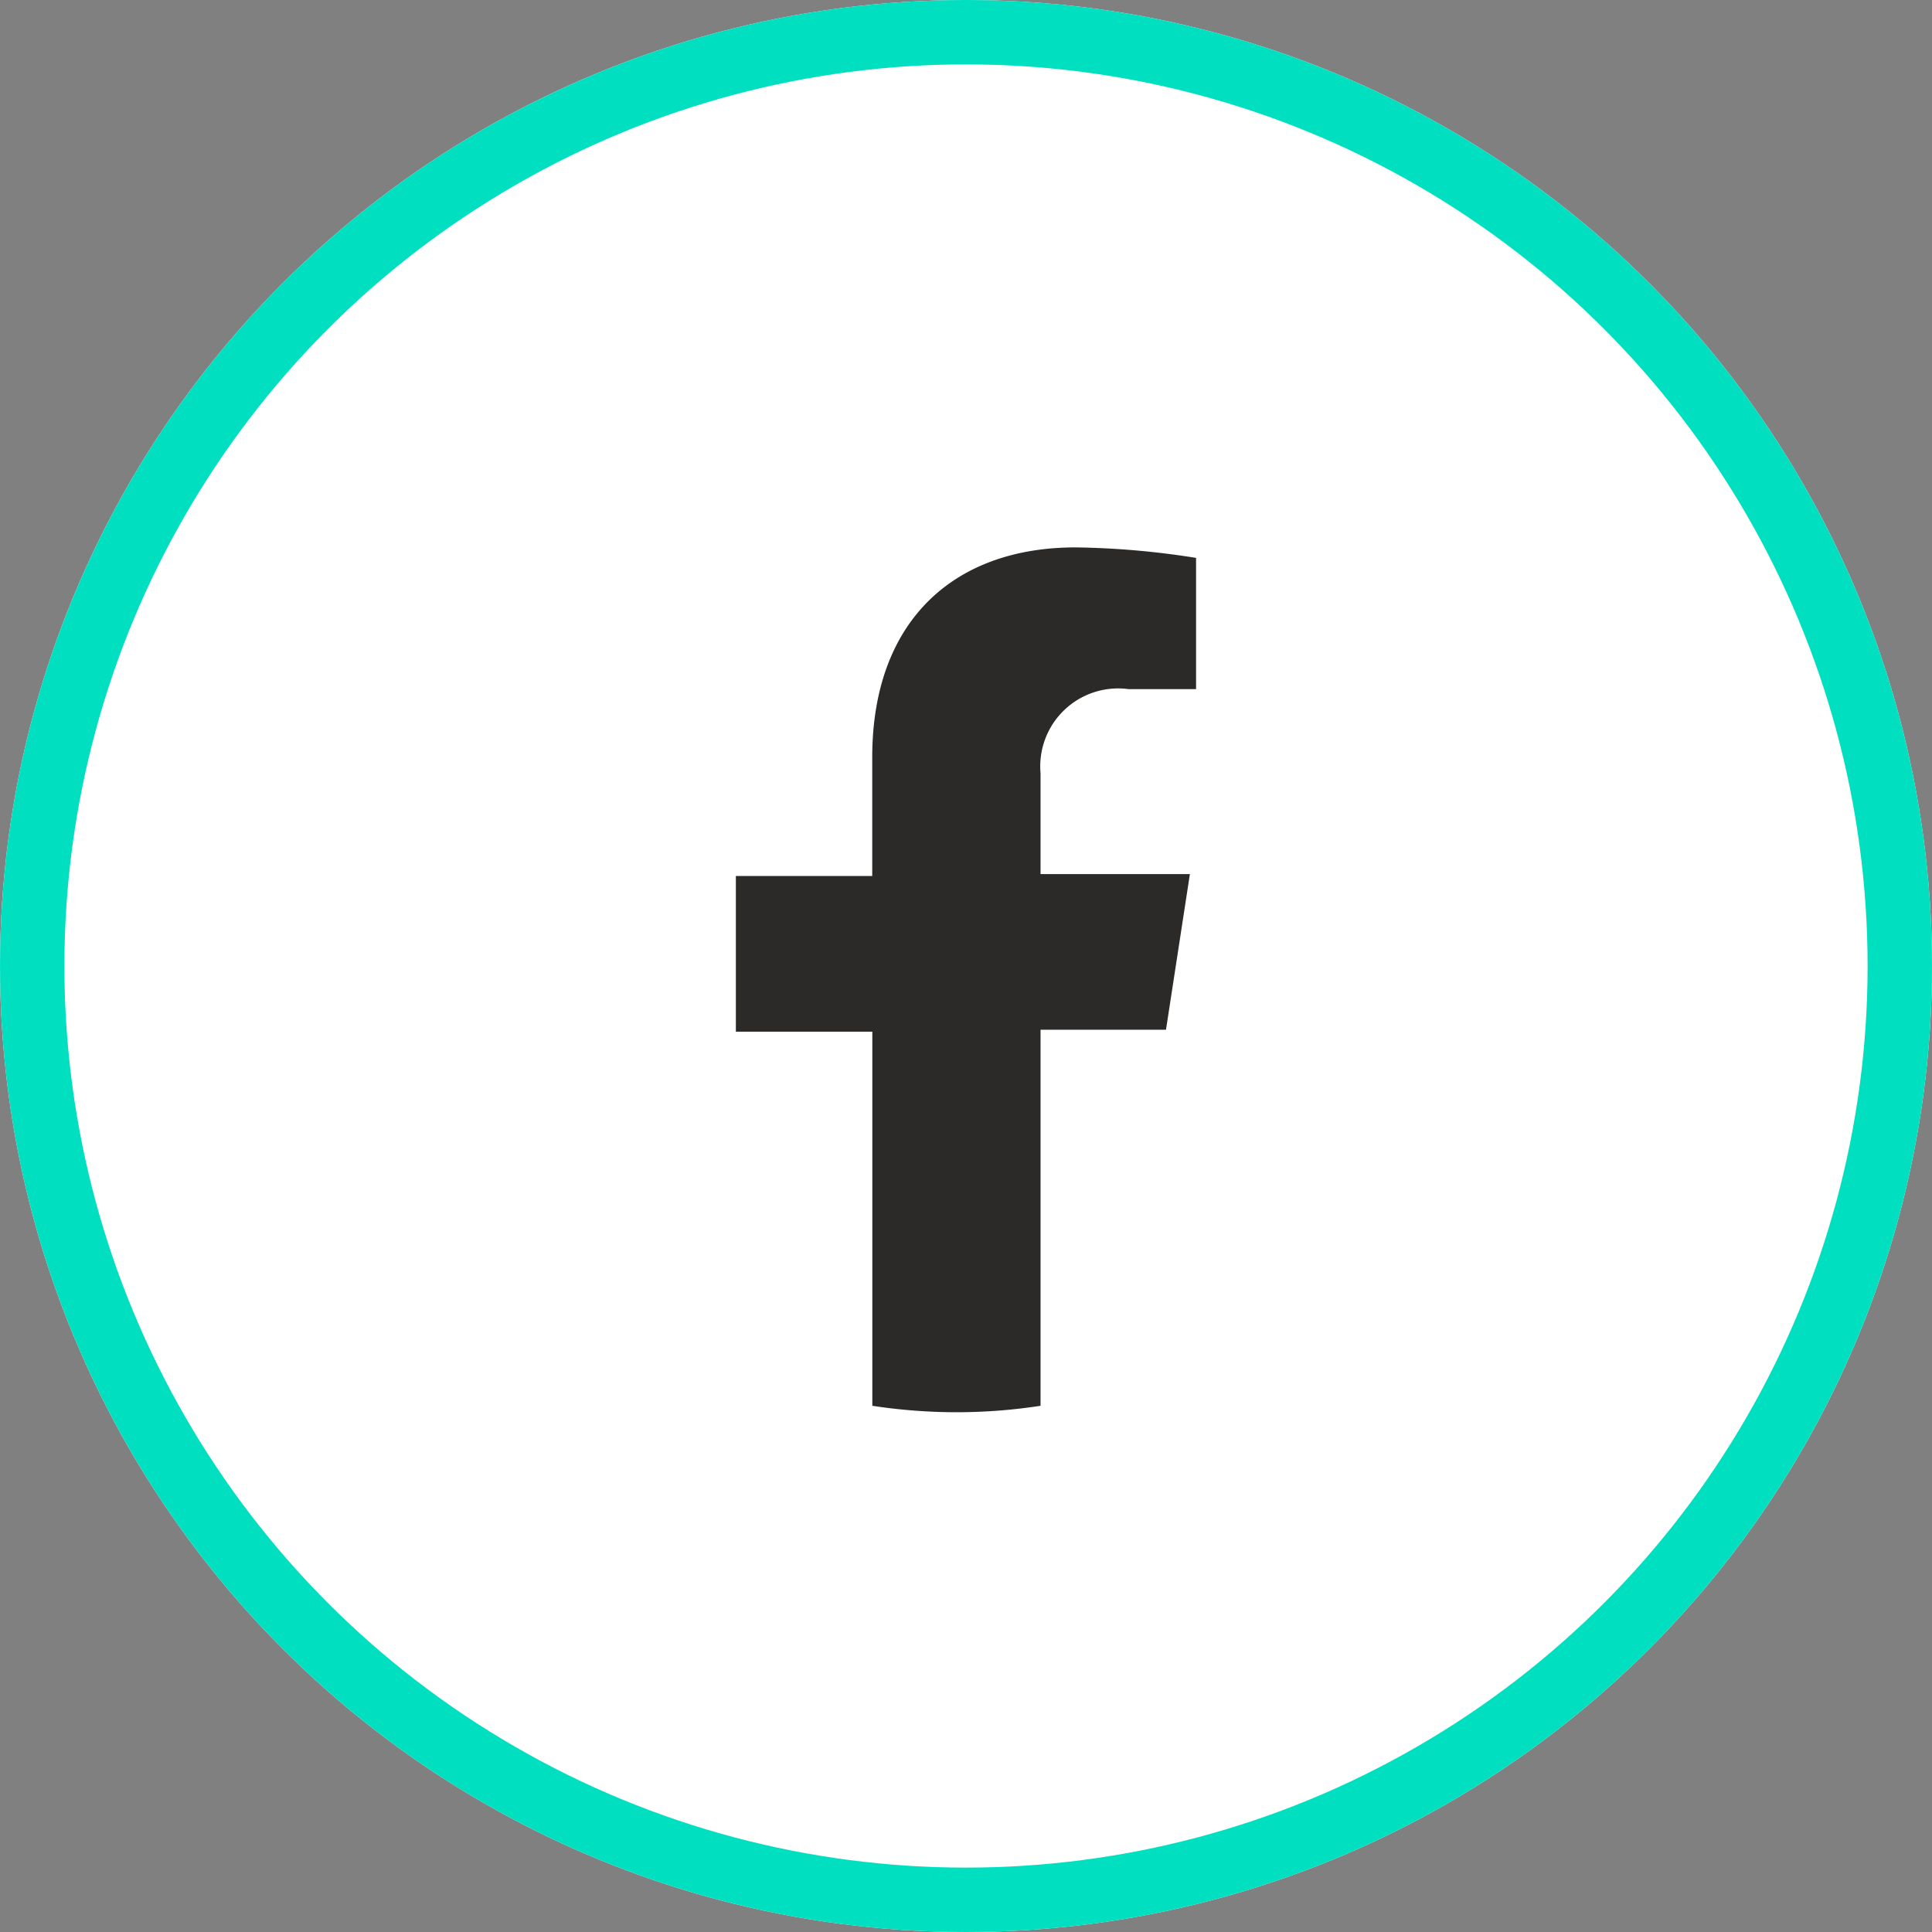
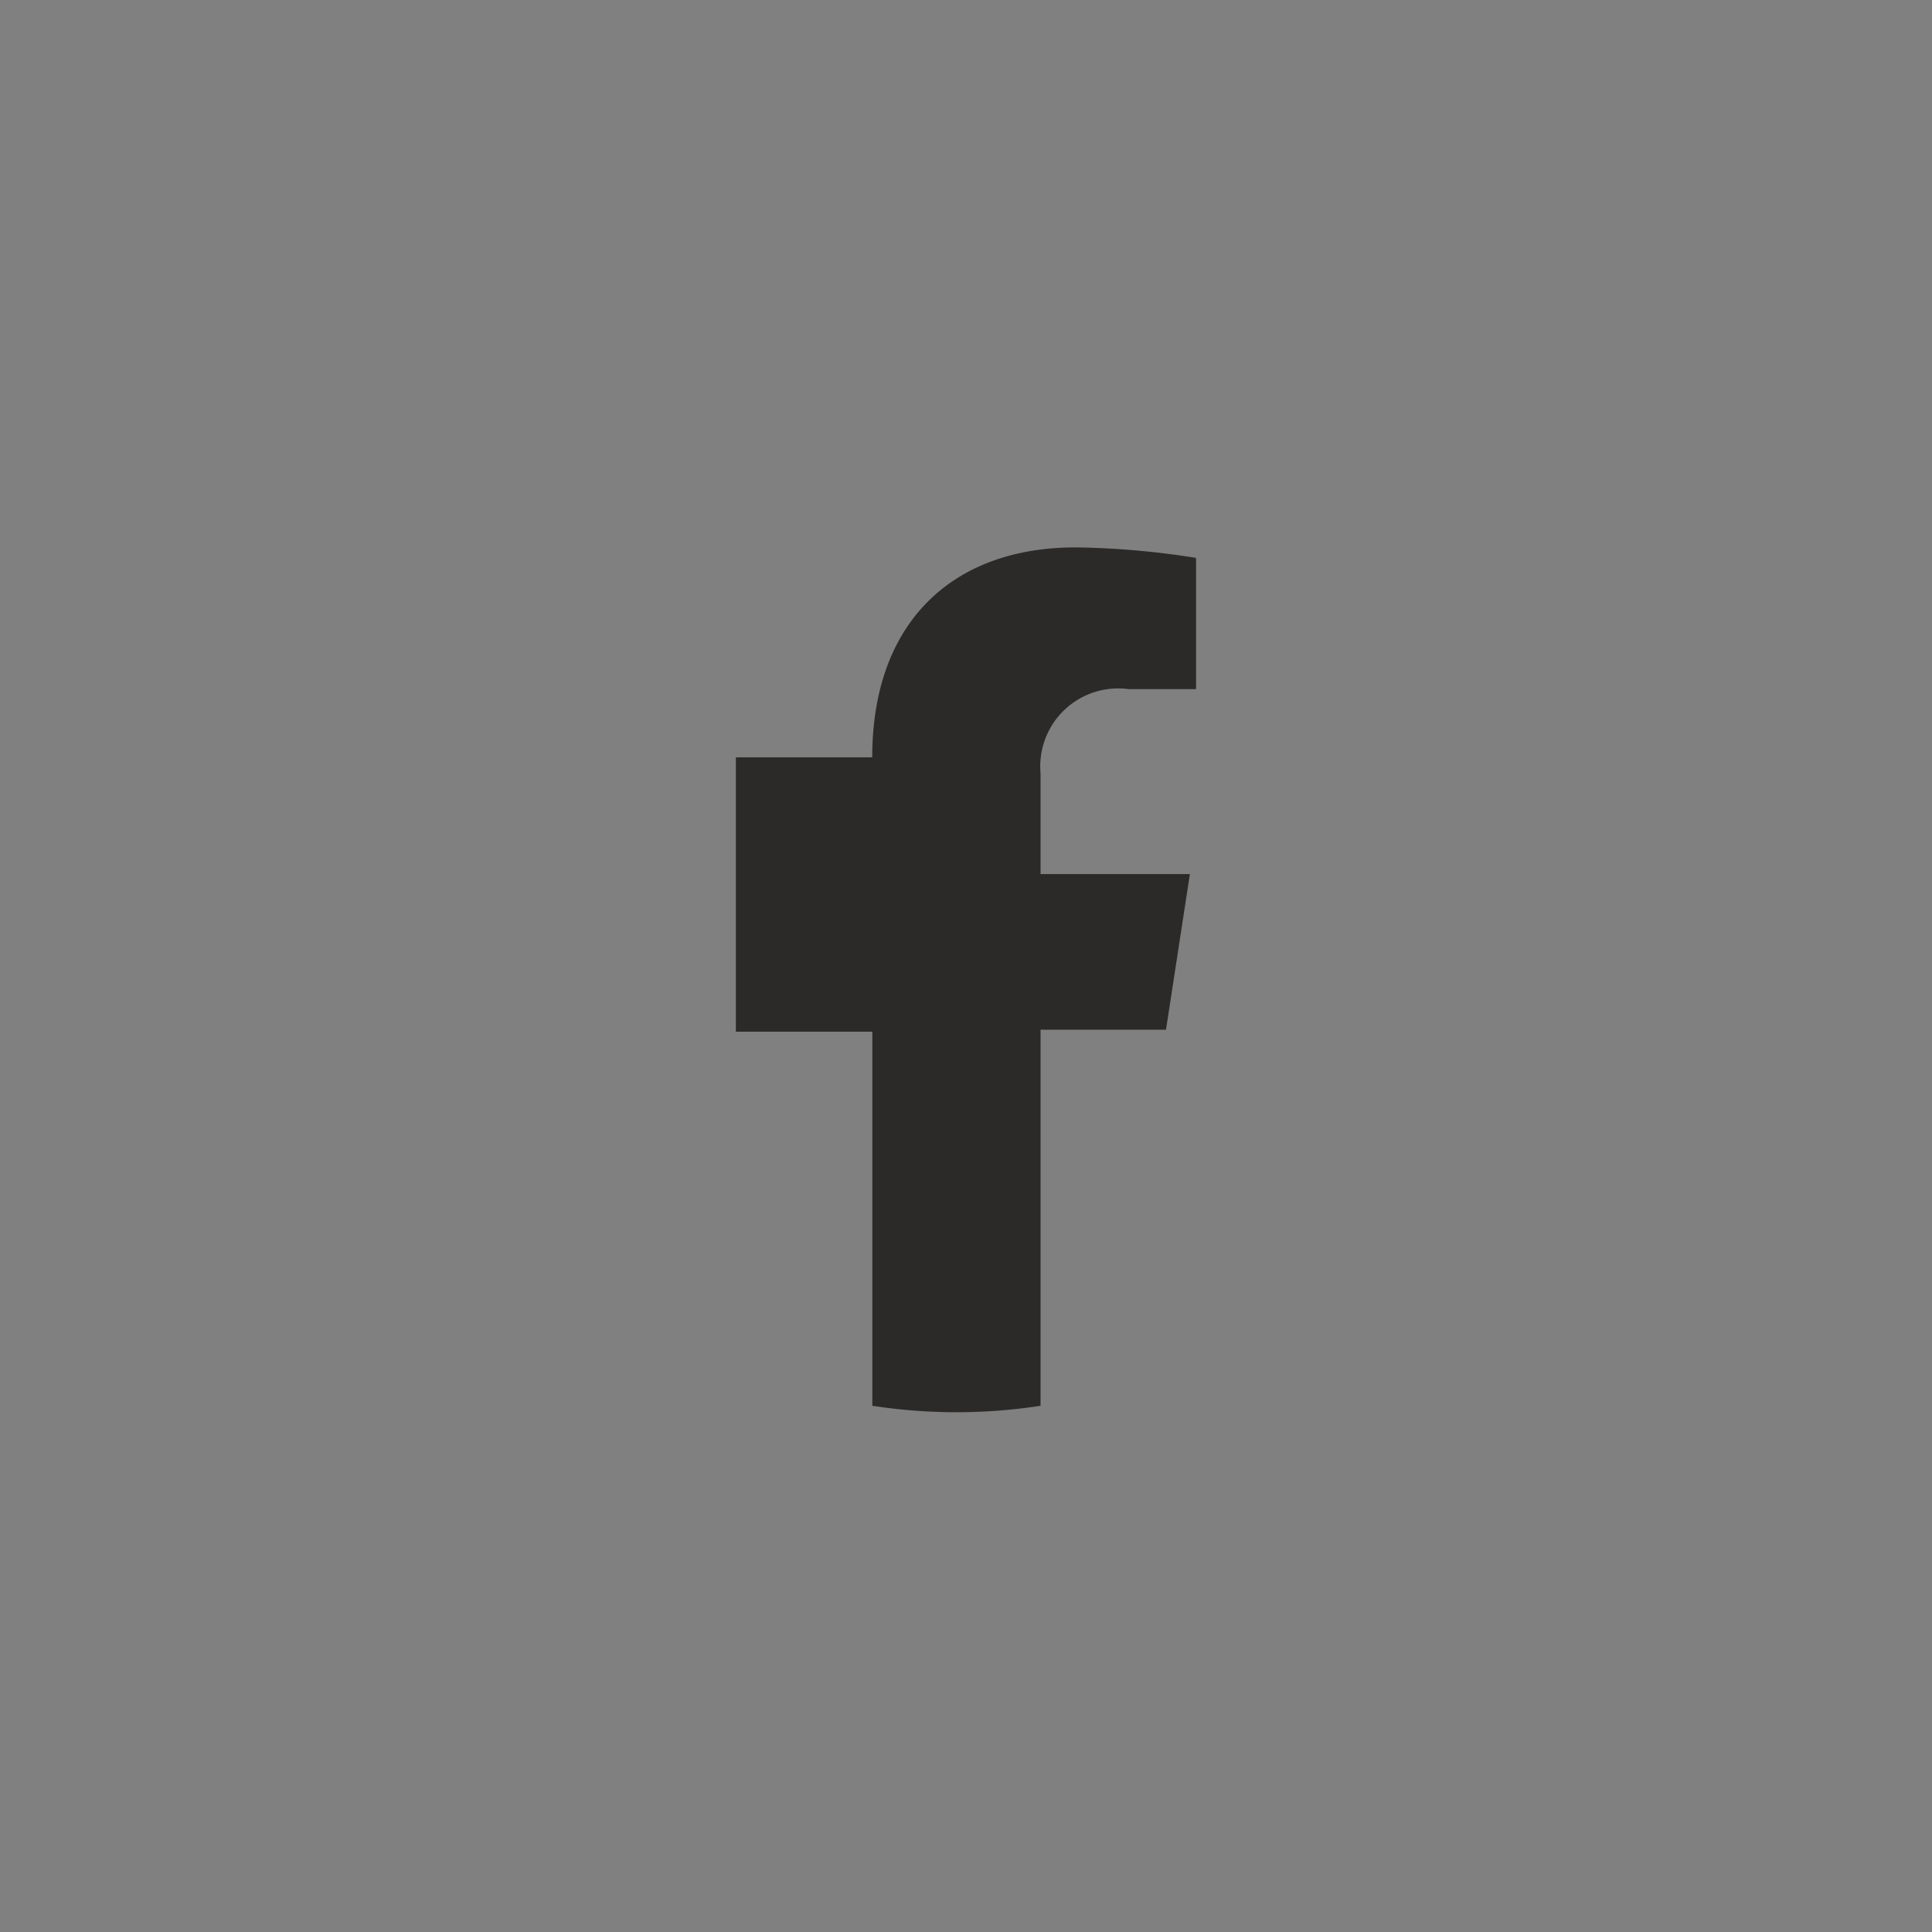
<svg xmlns="http://www.w3.org/2000/svg" width="60" height="60" viewBox="0 0 60 60">
  <rect x="0" y="0" width="60" height="60" fill="#808080" stroke="none" />
  <g id="Group_9945" data-name="Group 9945" transform="translate(8425 -6149.114)">
    <g id="ATLAS_Building" data-name="ATLAS Building" transform="translate(-8425 6149.114)" fill="#fff" stroke="#00e0c1" stroke-width="2">
-       <circle cx="30" cy="30" r="30" stroke="none" />
-       <circle cx="30" cy="30" r="29" fill="none" />
-     </g>
+       </g>
    <g id="ELEMENTS" transform="translate(-8402.147 6166.114)">
-       <path id="Path_6" data-name="Path 6" d="M24.248,18.439l.742-4.833H20.352V10.469a2.419,2.419,0,0,1,2.73-2.608h2.1V3.786a25.631,25.631,0,0,0-3.741-.326c-3.814,0-6.316,2.315-6.316,6.52v3.684H10.89V18.5h4.238V30.118a17.343,17.343,0,0,0,2.616.2,17.115,17.115,0,0,0,2.608-.2V18.439Z" transform="translate(-10.89 -3.46)" fill="#2b2a29" />
+       <path id="Path_6" data-name="Path 6" d="M24.248,18.439l.742-4.833H20.352V10.469a2.419,2.419,0,0,1,2.73-2.608h2.1V3.786a25.631,25.631,0,0,0-3.741-.326c-3.814,0-6.316,2.315-6.316,6.52H10.89V18.5h4.238V30.118a17.343,17.343,0,0,0,2.616.2,17.115,17.115,0,0,0,2.608-.2V18.439Z" transform="translate(-10.89 -3.46)" fill="#2b2a29" />
    </g>
  </g>
</svg>